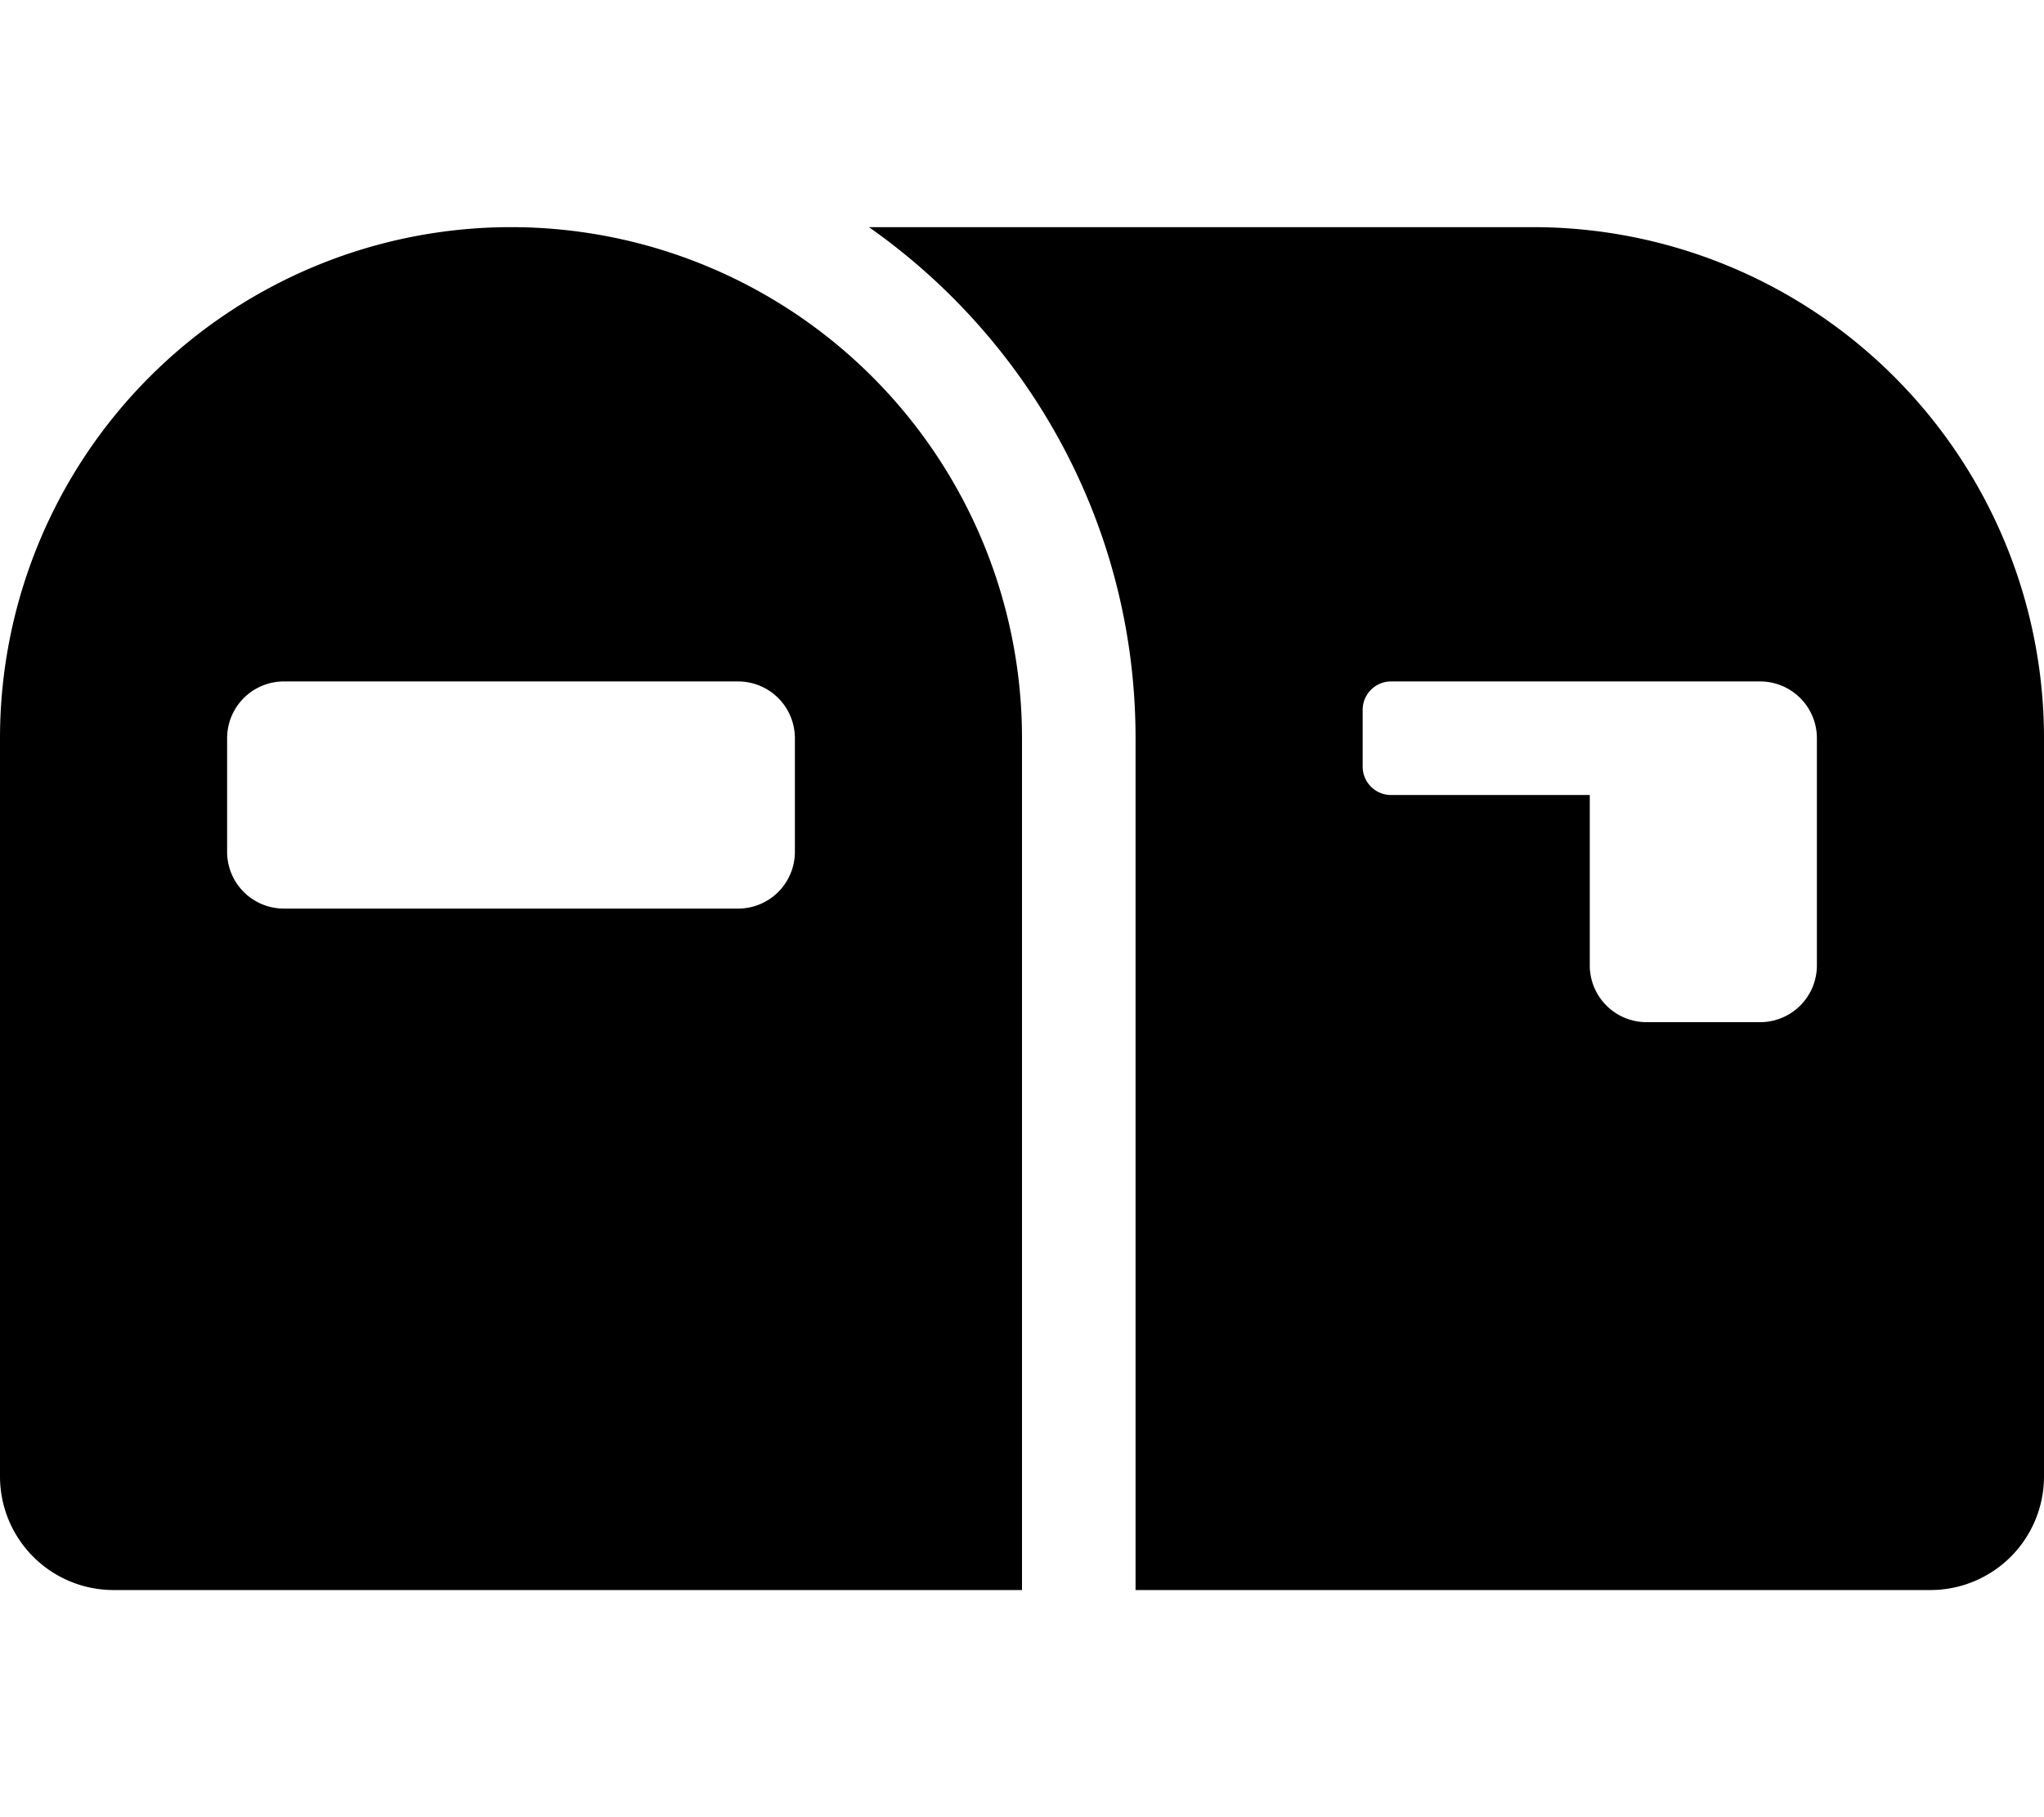
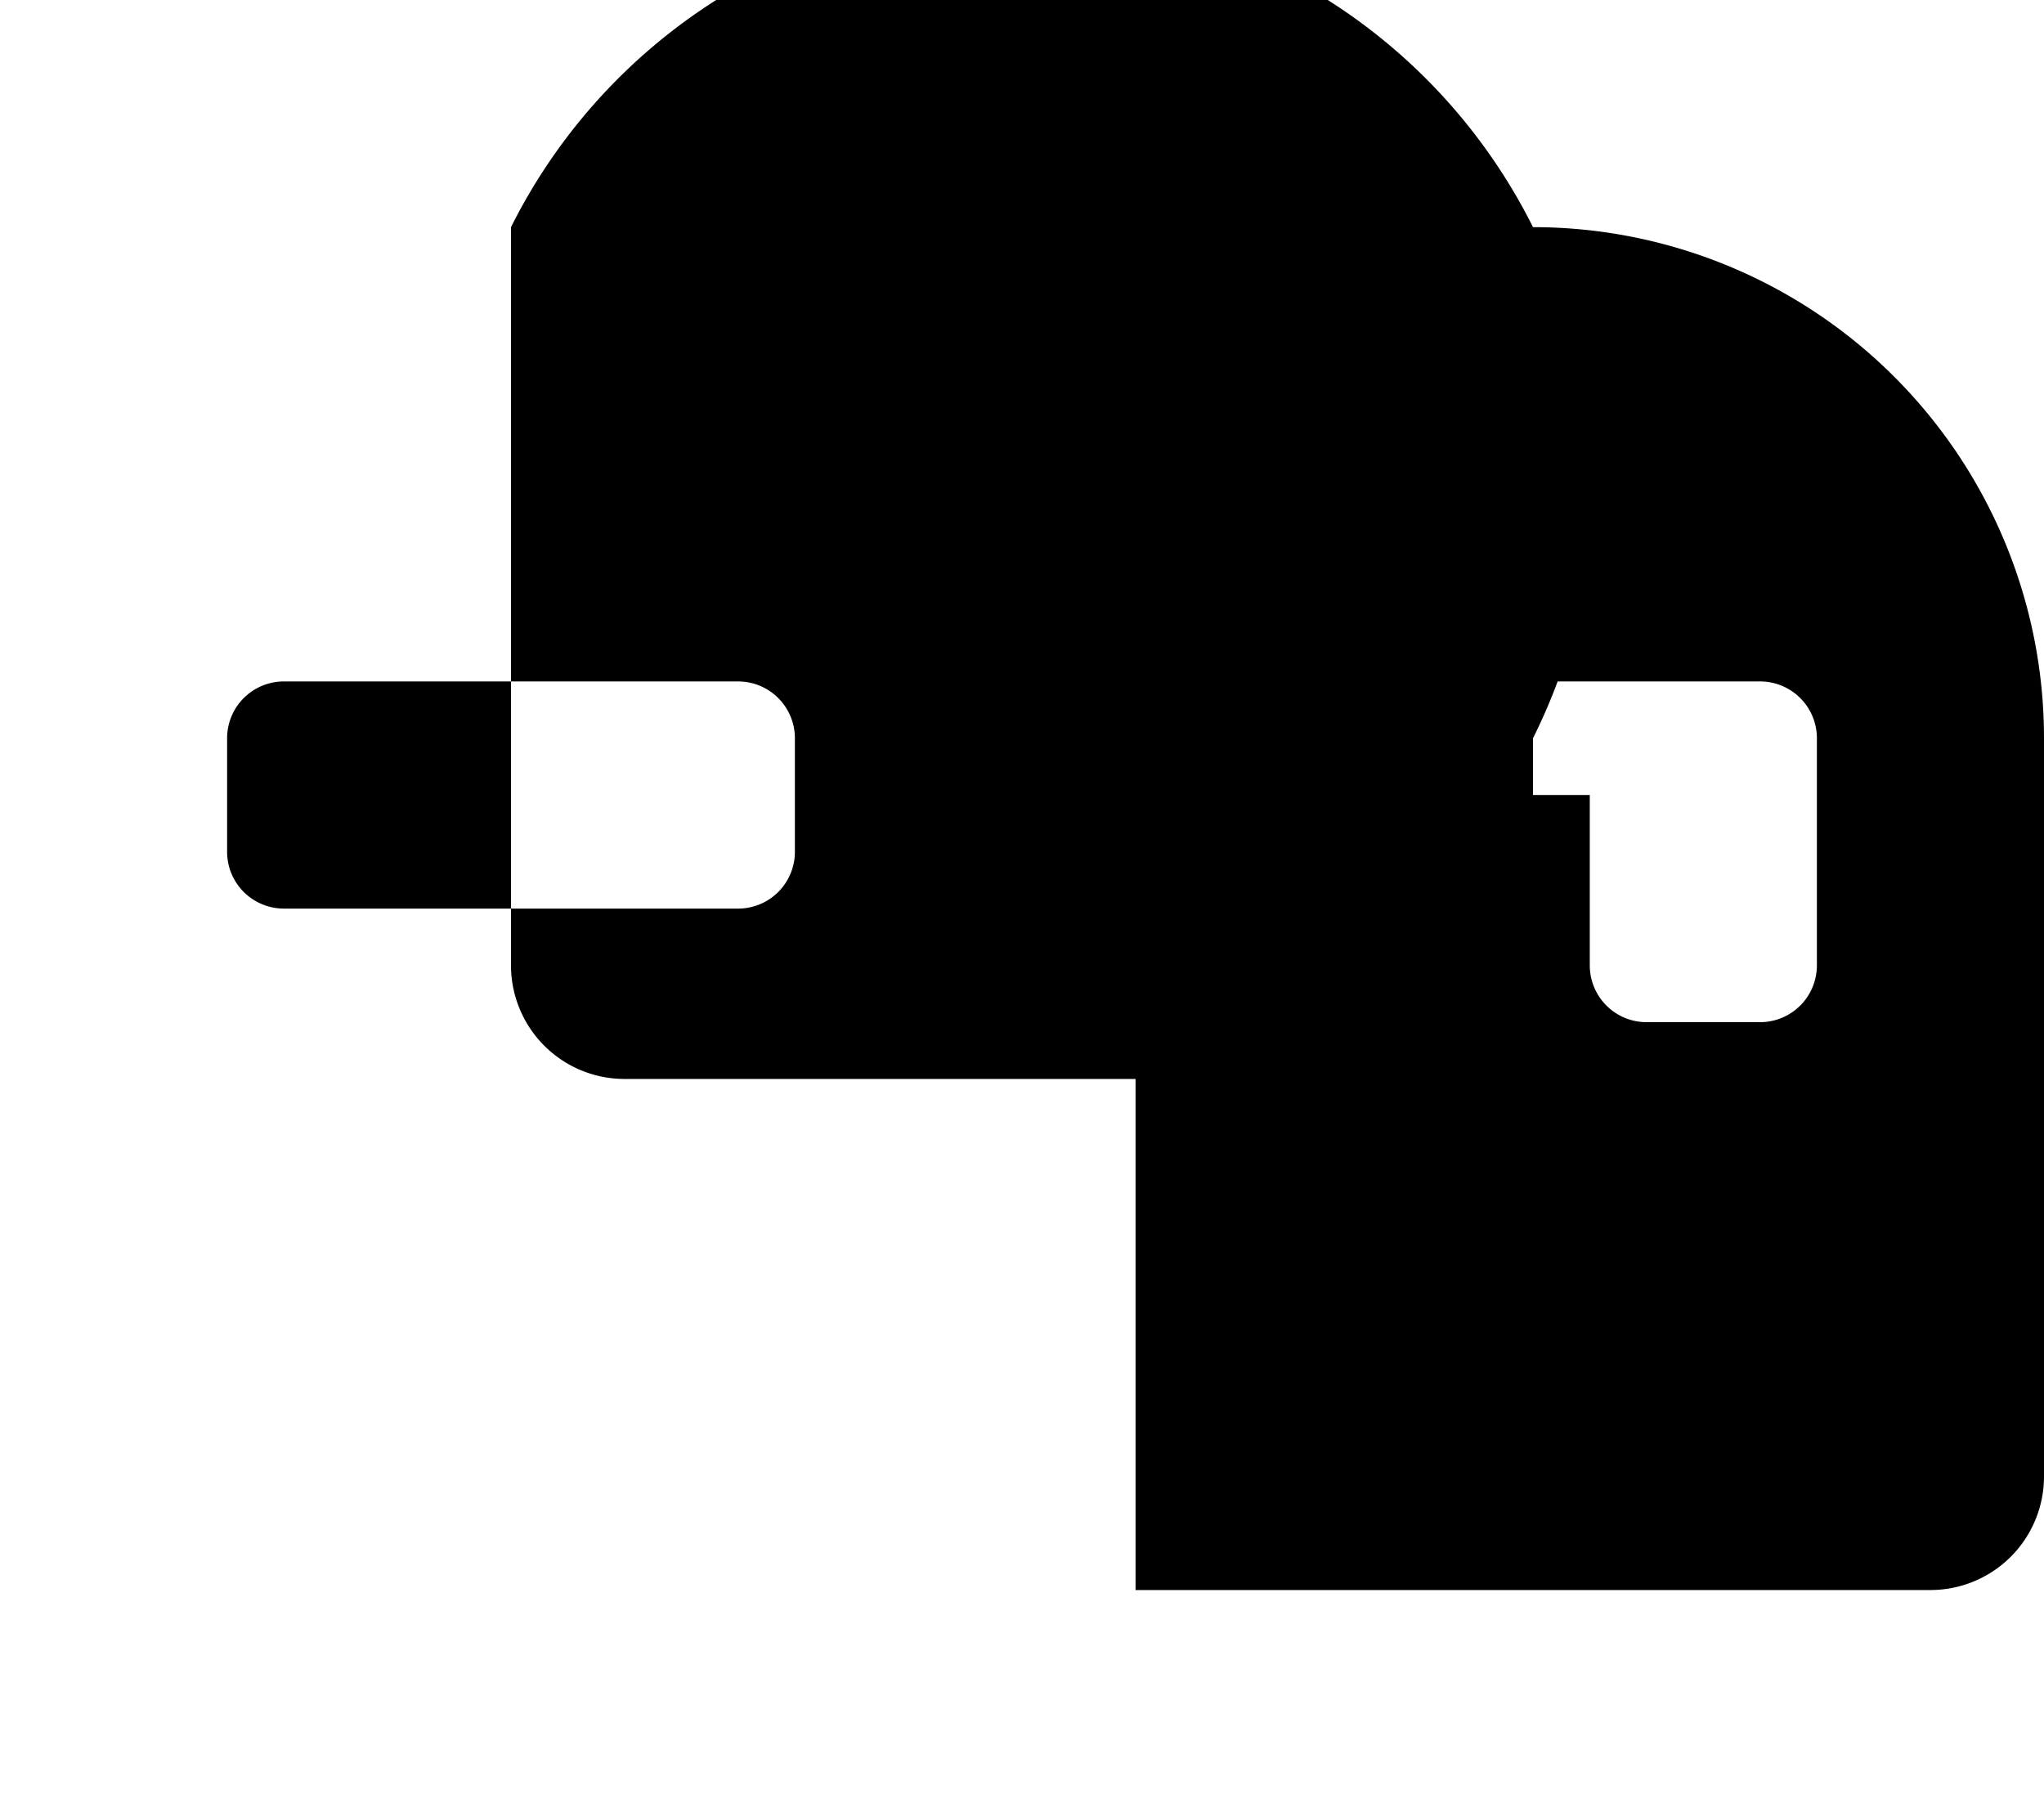
<svg xmlns="http://www.w3.org/2000/svg" viewBox="0 0 576 512">
-   <path d="M144 64A144 144 0 0 0 0 208v208a32 32 0 0 0 32 32h256V208A144 144 0 0 0 144 64zm80 176a16 16 0 0 1-16 16H80a16 16 0 0 1-16-16v-32a16 16 0 0 1 16-16h128a16 16 0 0 1 16 16zM432 64H244.87C290.23 95.87 320 148.48 320 208v240h224a32 32 0 0 0 32-32V208A144 144 0 0 0 432 64zm80 208a16 16 0 0 1-16 16h-32a16 16 0 0 1-16-16v-48h-56a8 8 0 0 1-8-8v-16a8 8 0 0 1 8-8h104a16 16 0 0 1 16 16z" />
+   <path d="M144 64v208a32 32 0 0 0 32 32h256V208A144 144 0 0 0 144 64zm80 176a16 16 0 0 1-16 16H80a16 16 0 0 1-16-16v-32a16 16 0 0 1 16-16h128a16 16 0 0 1 16 16zM432 64H244.87C290.23 95.87 320 148.48 320 208v240h224a32 32 0 0 0 32-32V208A144 144 0 0 0 432 64zm80 208a16 16 0 0 1-16 16h-32a16 16 0 0 1-16-16v-48h-56a8 8 0 0 1-8-8v-16a8 8 0 0 1 8-8h104a16 16 0 0 1 16 16z" />
</svg>